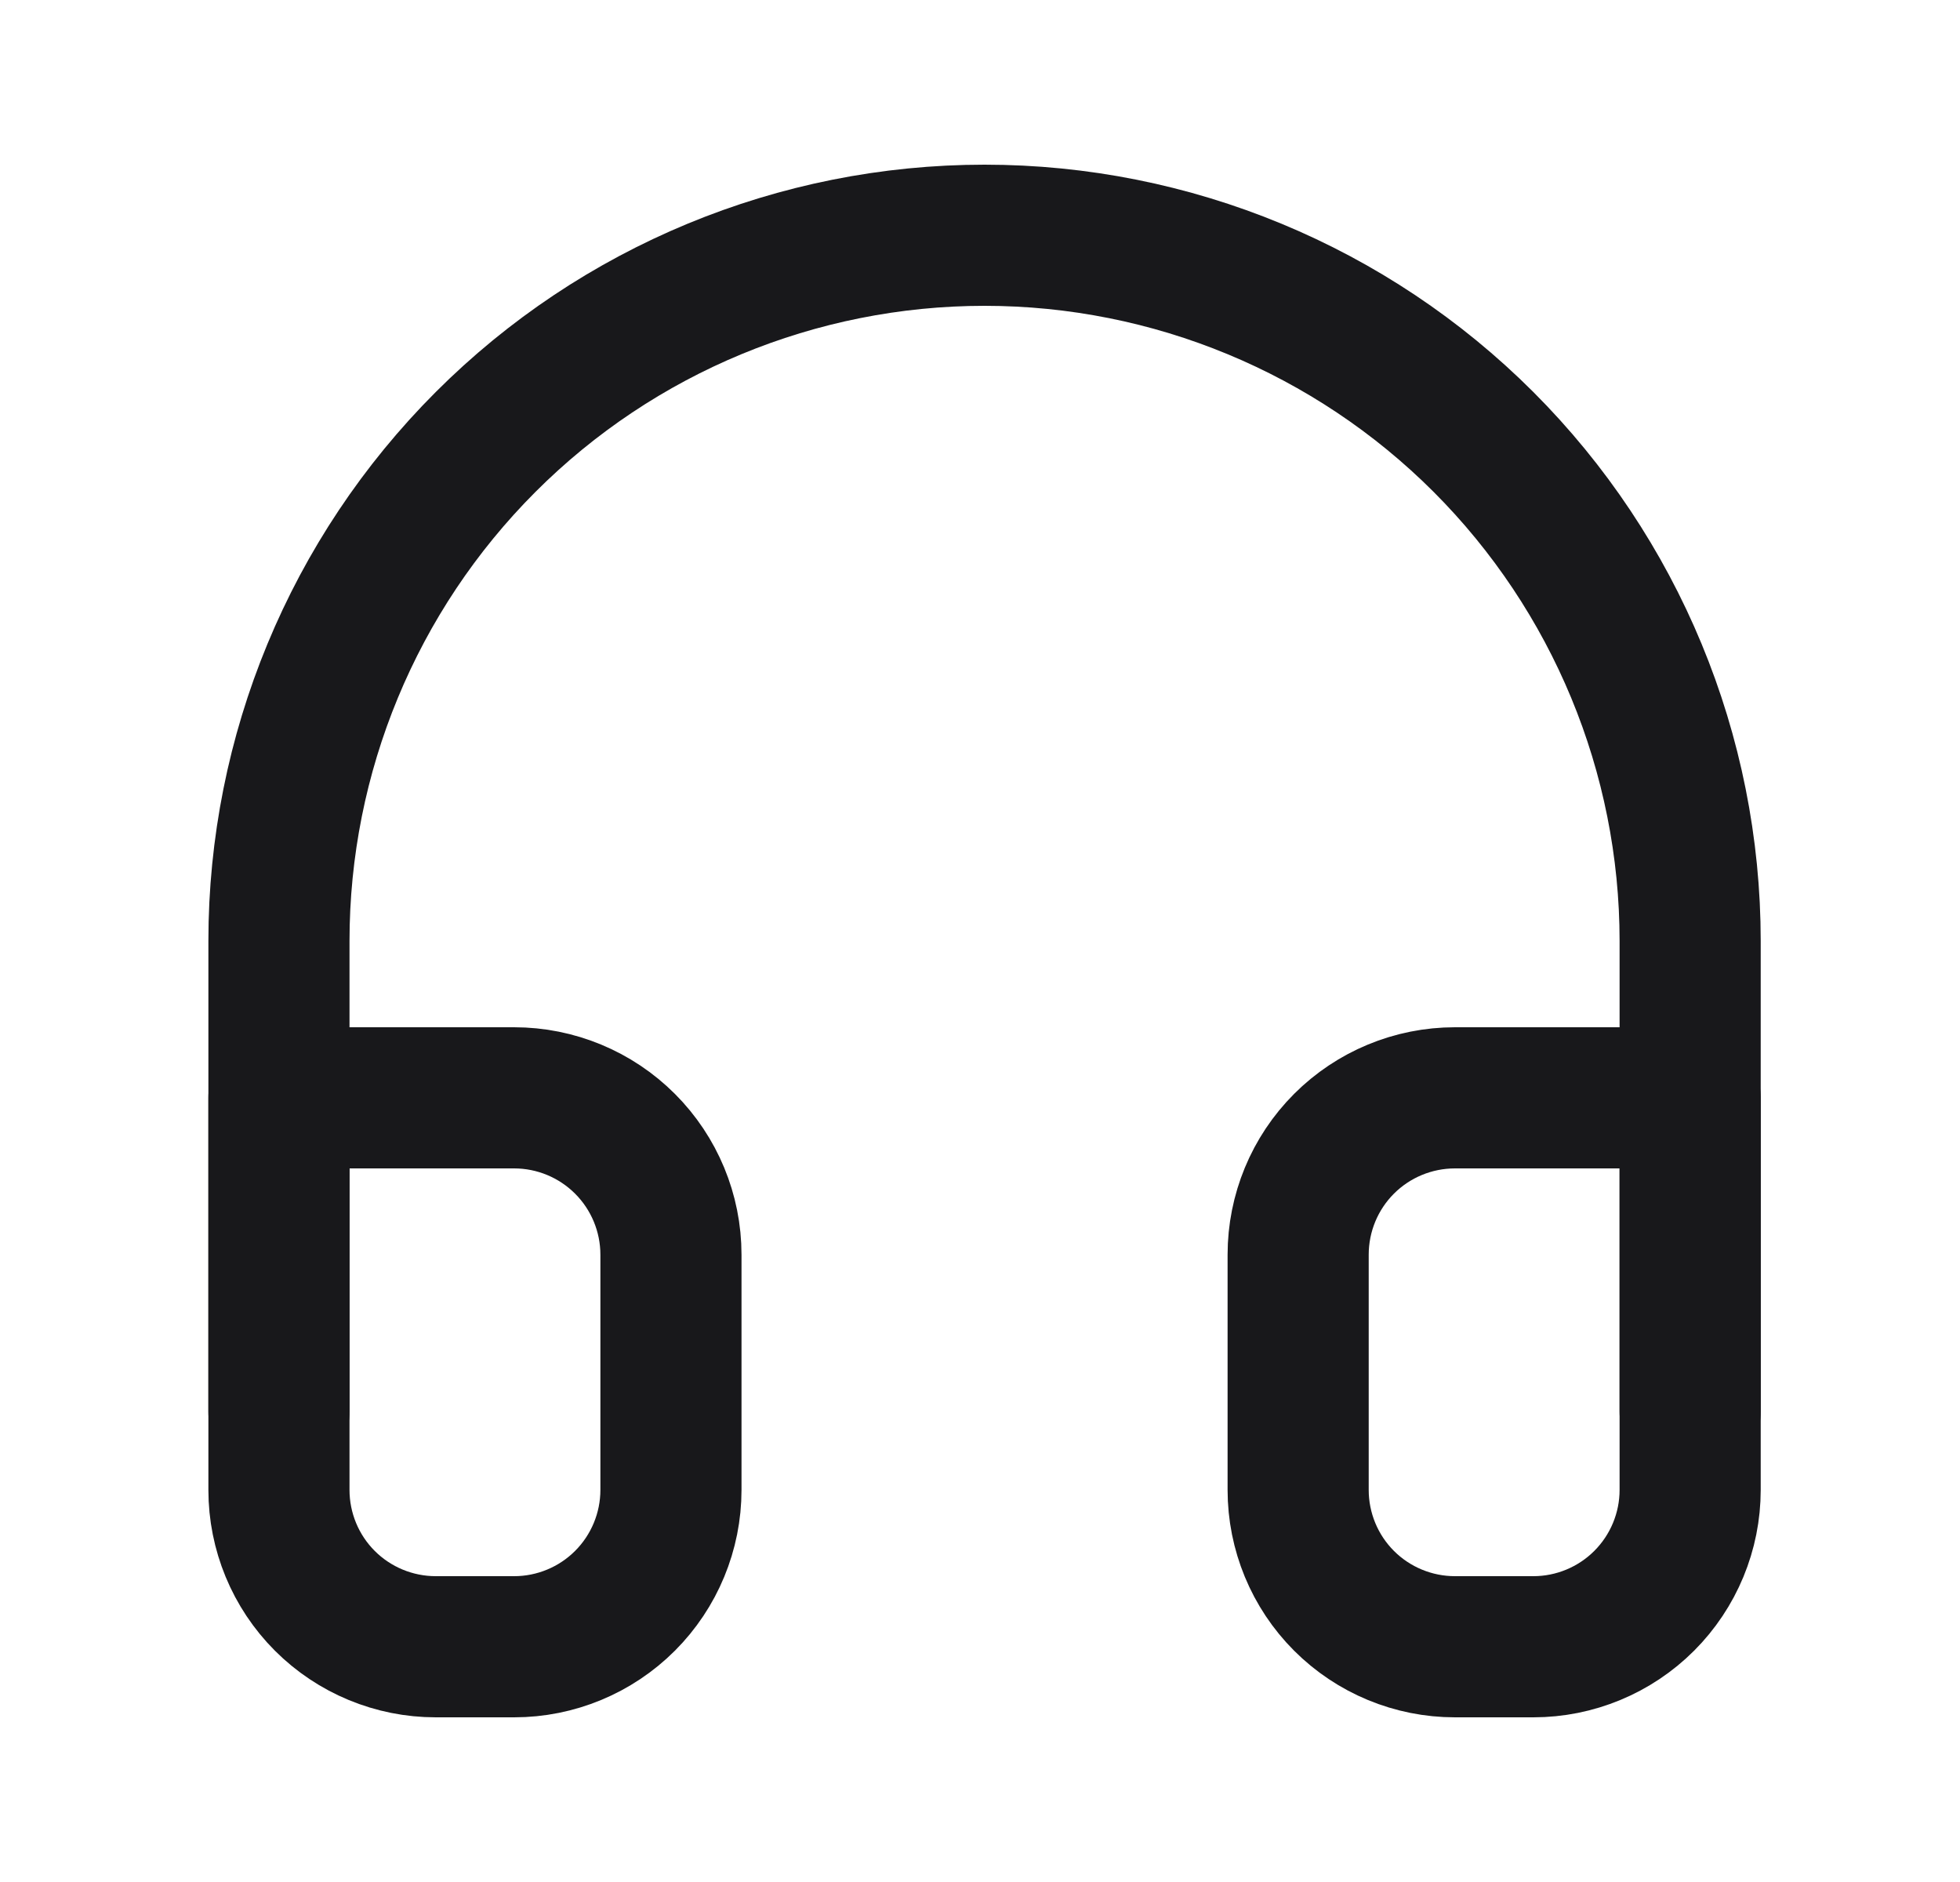
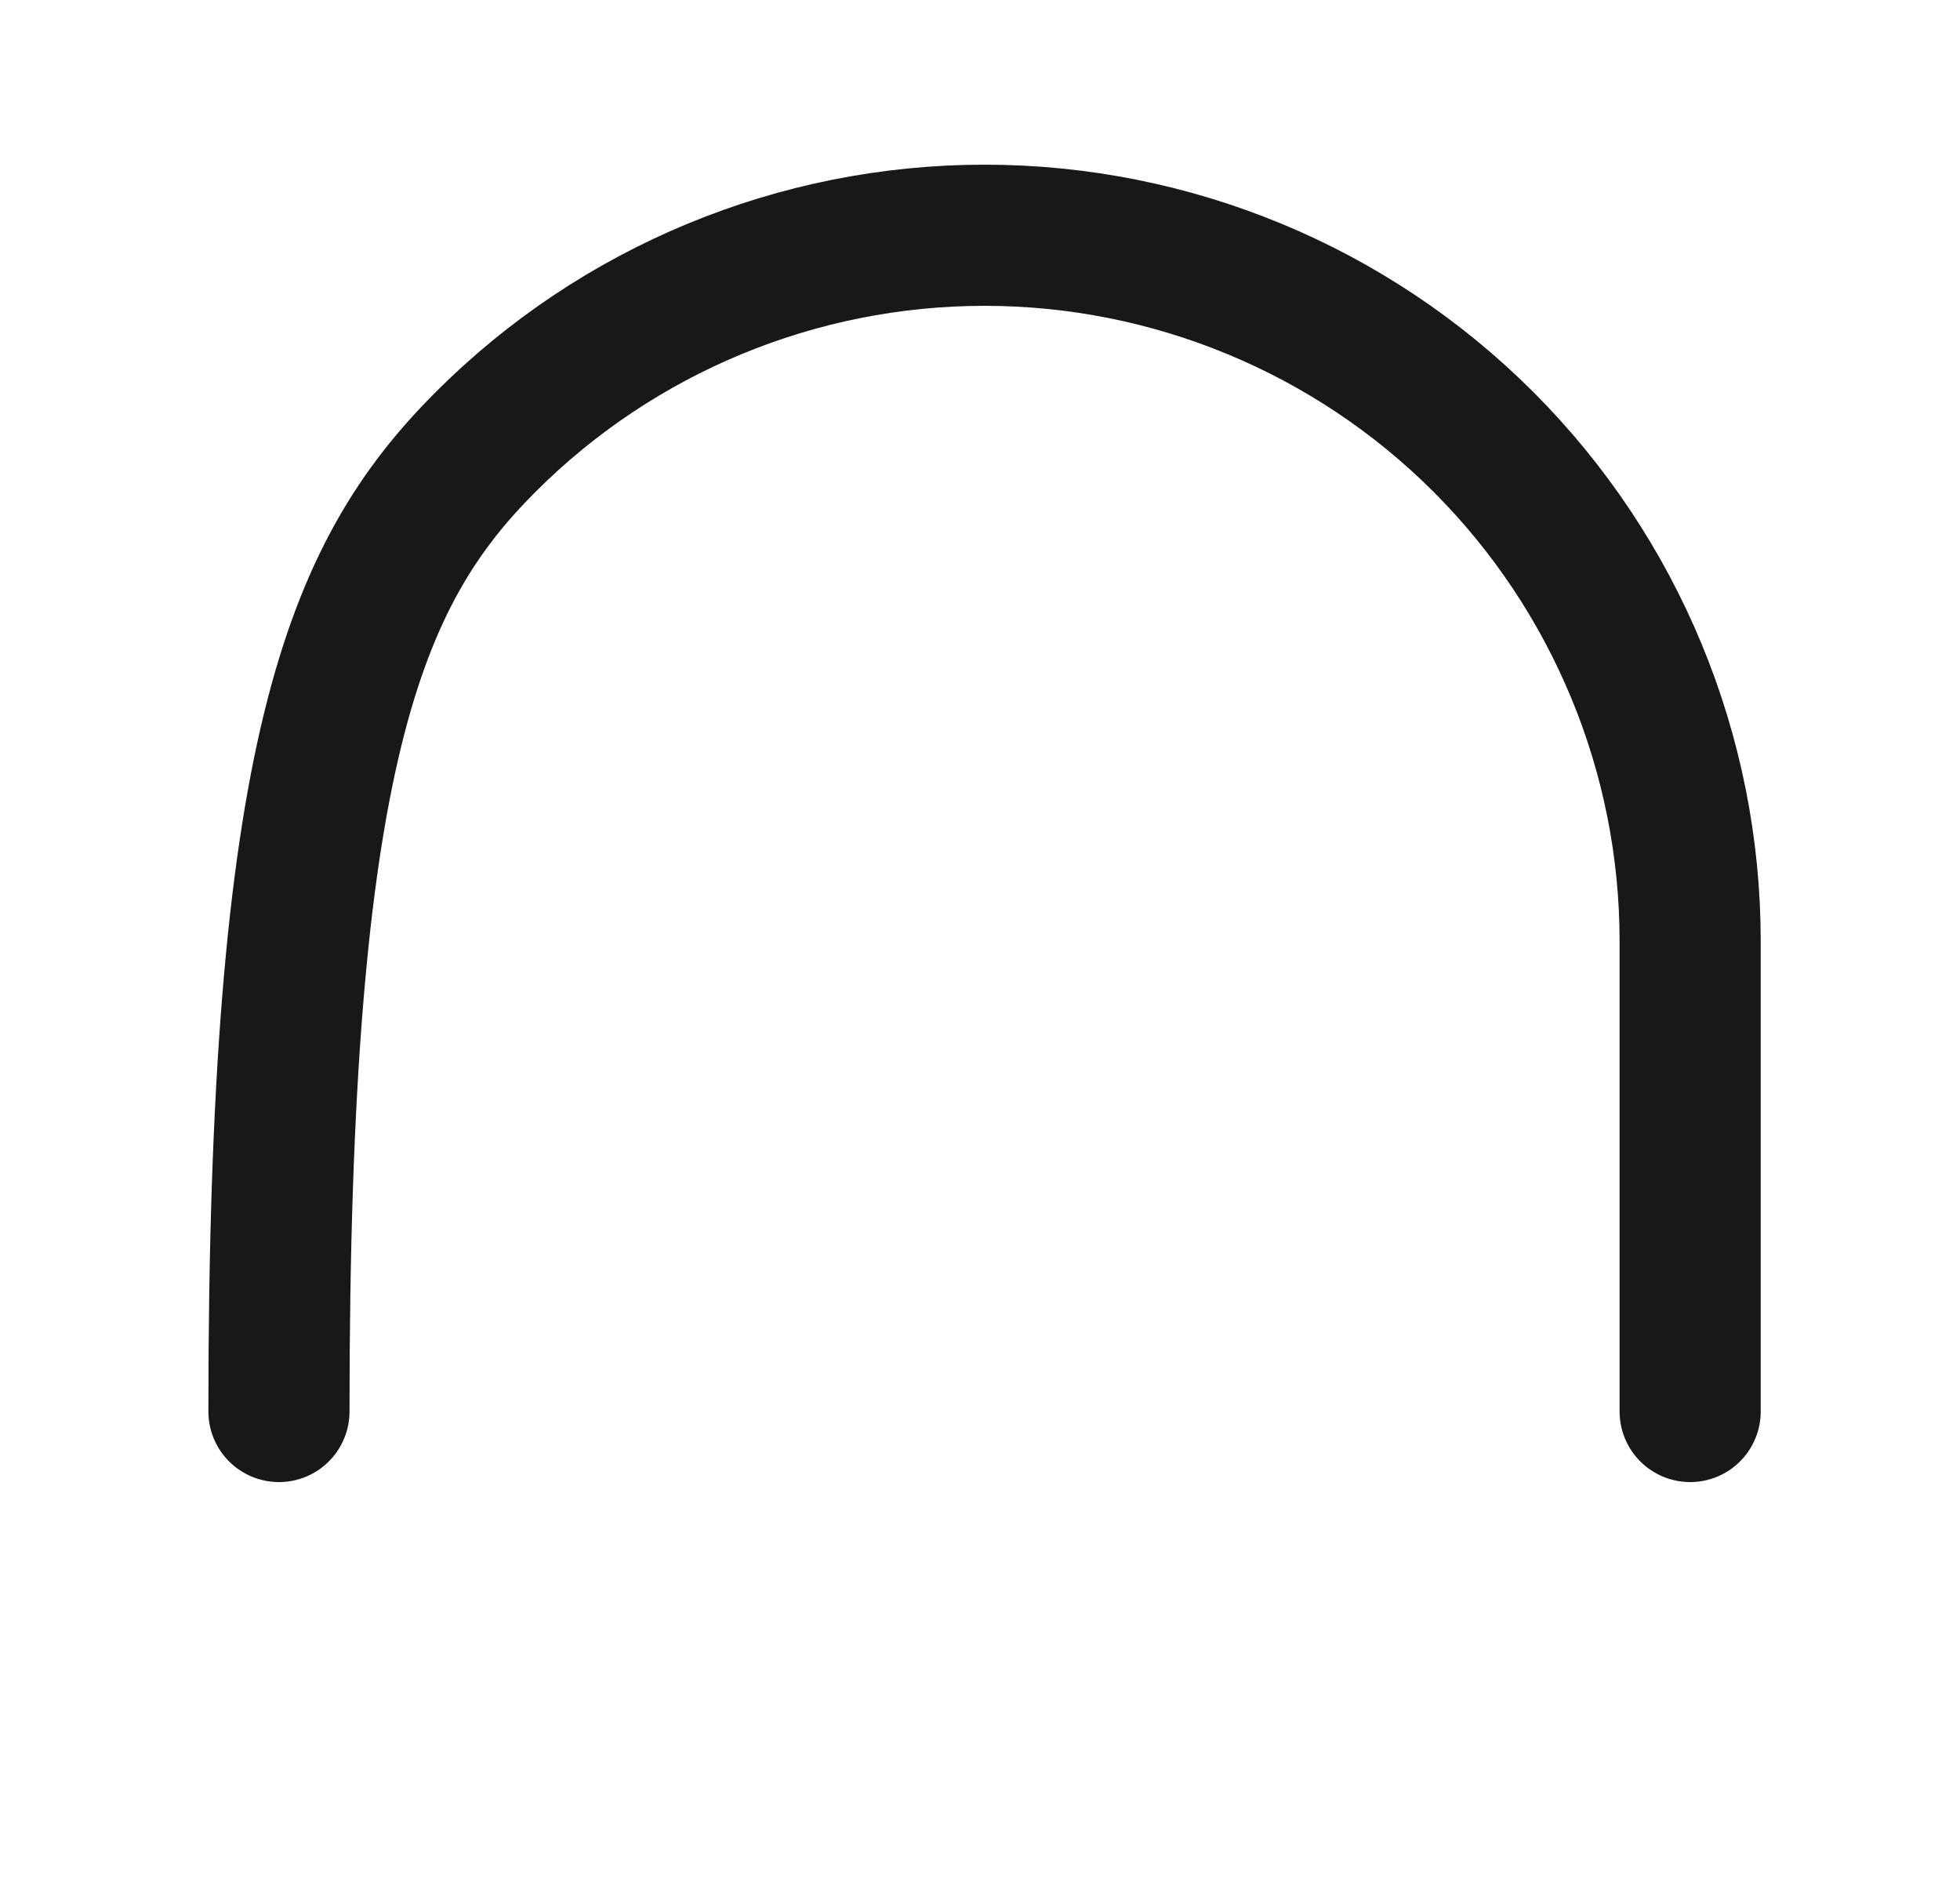
<svg xmlns="http://www.w3.org/2000/svg" width="25" height="24" viewBox="0 0 25 24" fill="none">
-   <path d="M3.558 18V12C3.558 9.613 4.506 7.324 6.194 5.636C7.881 3.948 10.171 3 12.558 3C14.945 3 17.234 3.948 18.922 5.636C20.609 7.324 21.558 9.613 21.558 12V18" stroke="#18181B" stroke-width="1.8" stroke-linecap="round" stroke-linejoin="round" />
-   <path d="M21.558 19C21.558 19.53 21.347 20.039 20.972 20.414C20.597 20.789 20.088 21 19.558 21H18.558C18.027 21 17.518 20.789 17.143 20.414C16.768 20.039 16.558 19.53 16.558 19V16C16.558 15.47 16.768 14.961 17.143 14.586C17.518 14.211 18.027 14 18.558 14H21.558V19ZM3.558 19C3.558 19.53 3.768 20.039 4.143 20.414C4.518 20.789 5.027 21 5.558 21H6.558C7.088 21 7.597 20.789 7.972 20.414C8.347 20.039 8.558 19.53 8.558 19V16C8.558 15.47 8.347 14.961 7.972 14.586C7.597 14.211 7.088 14 6.558 14H3.558V19Z" stroke="#18181B" stroke-width="1.8" stroke-linecap="round" stroke-linejoin="round" />
+   <path d="M3.558 18C3.558 9.613 4.506 7.324 6.194 5.636C7.881 3.948 10.171 3 12.558 3C14.945 3 17.234 3.948 18.922 5.636C20.609 7.324 21.558 9.613 21.558 12V18" stroke="#18181B" stroke-width="1.8" stroke-linecap="round" stroke-linejoin="round" />
</svg>